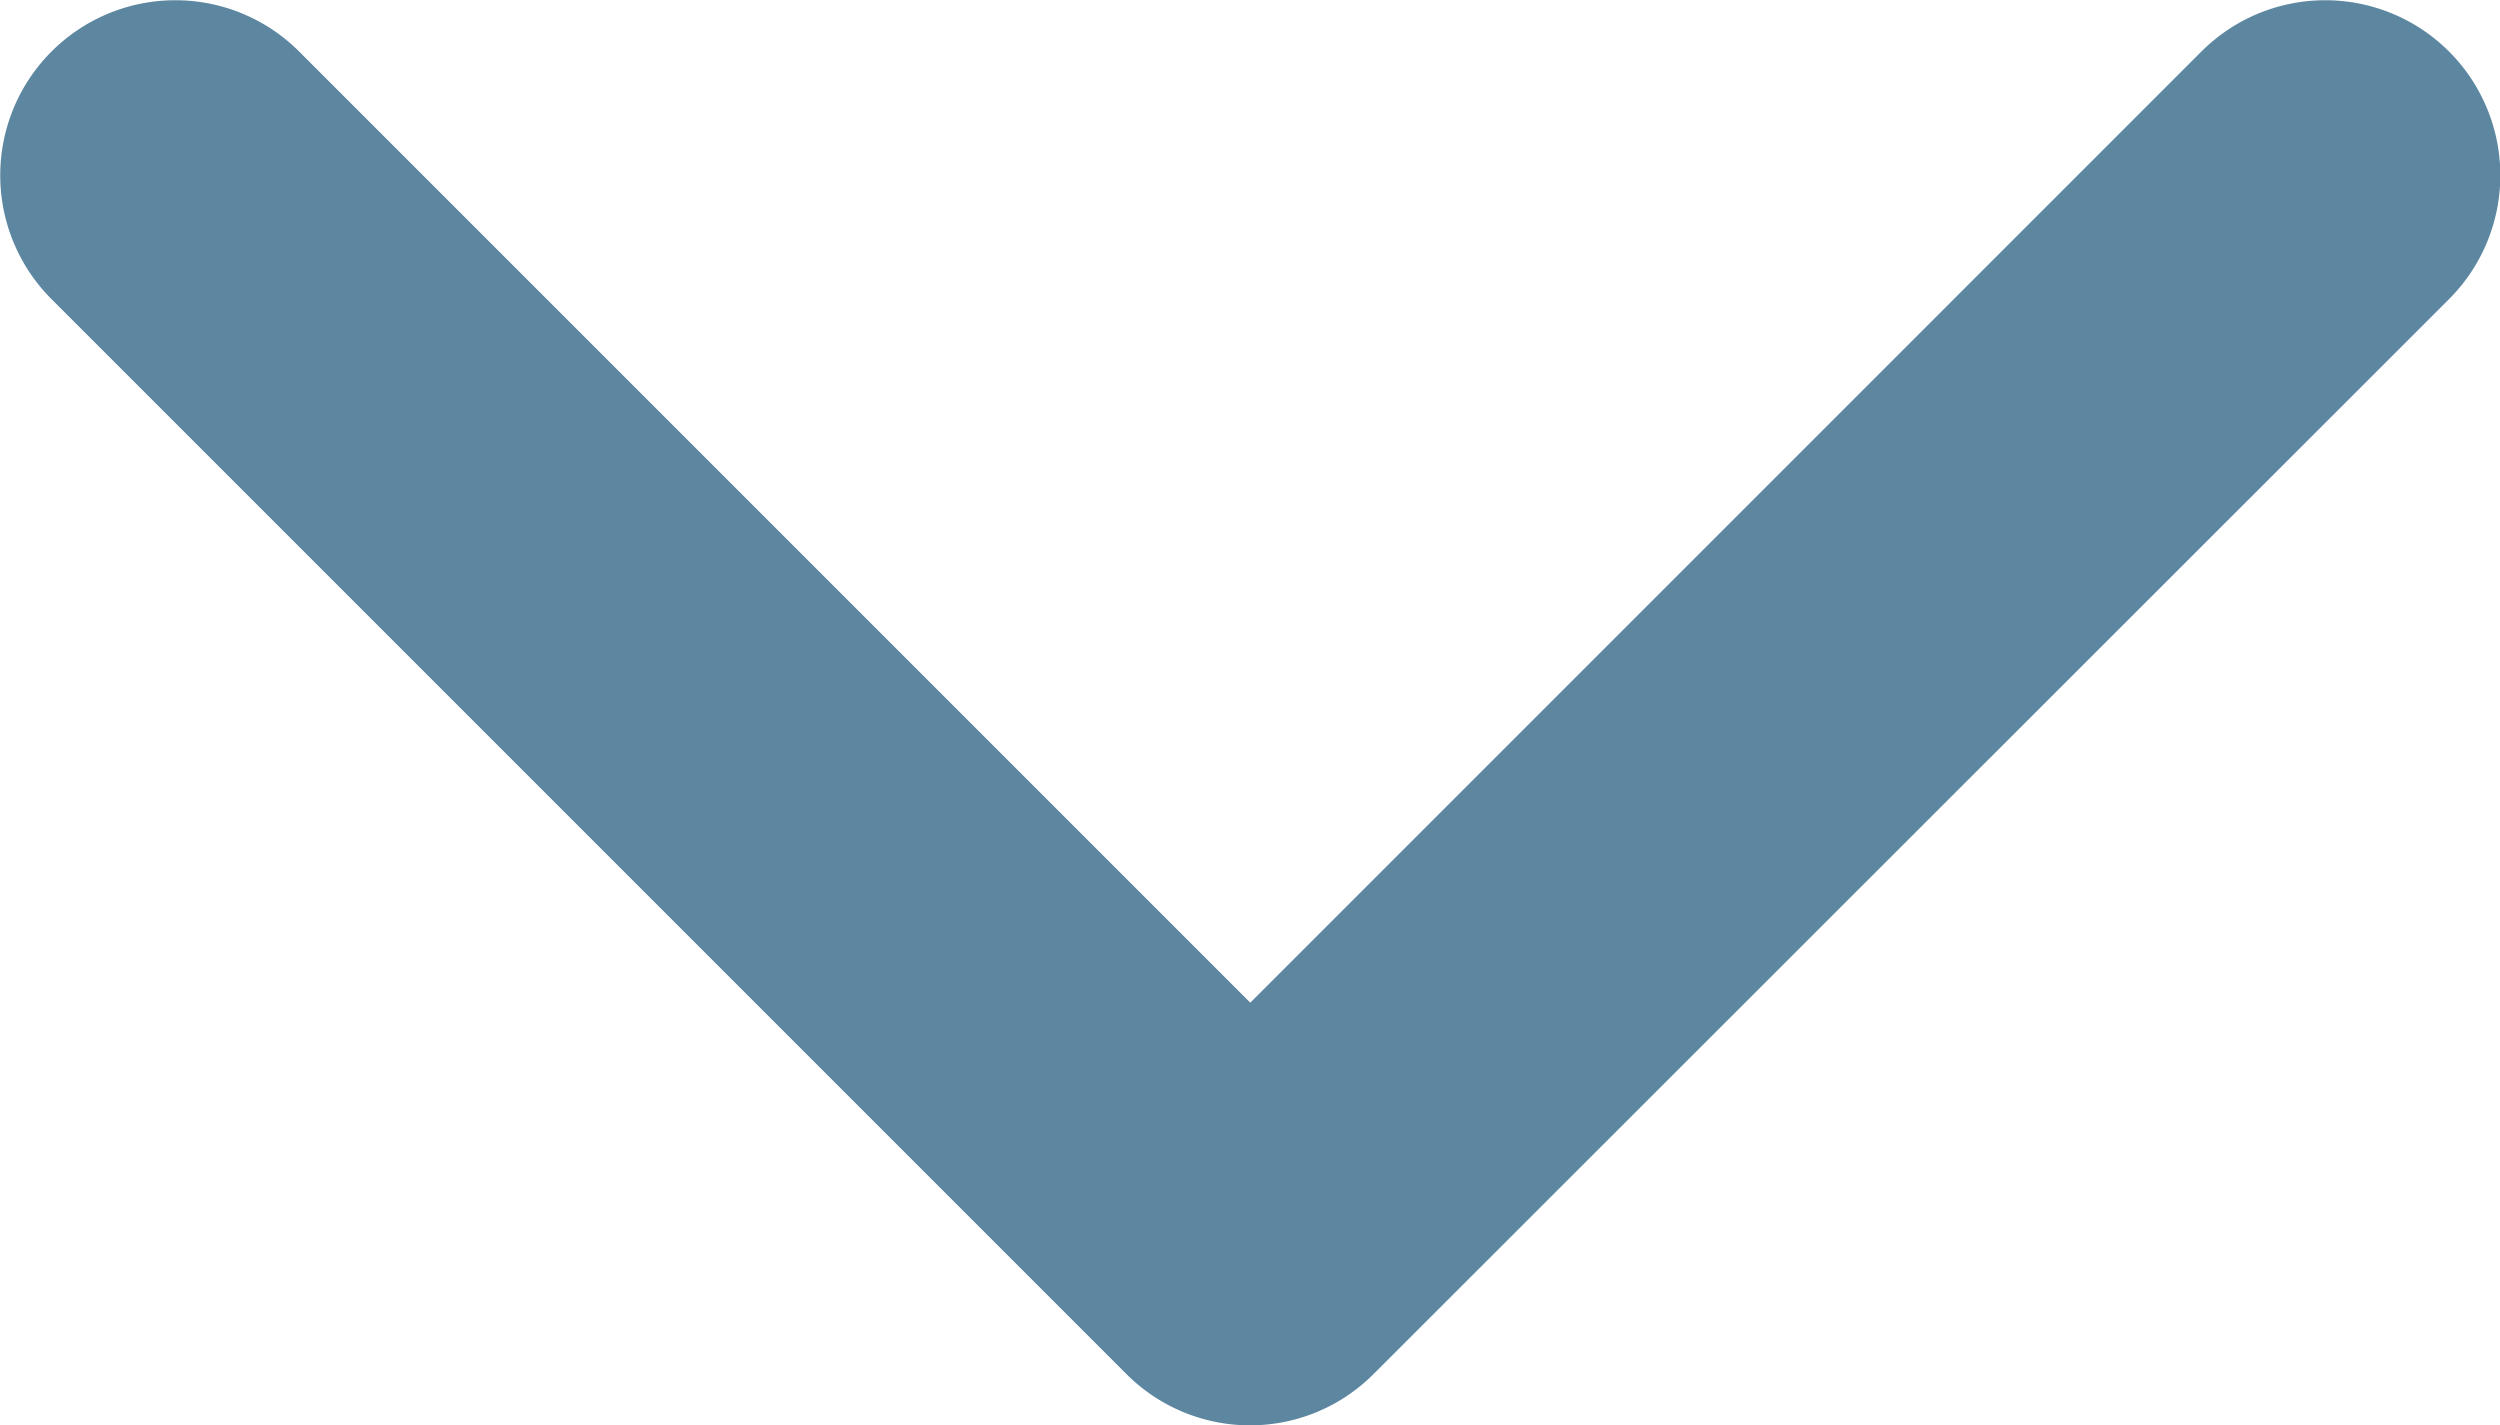
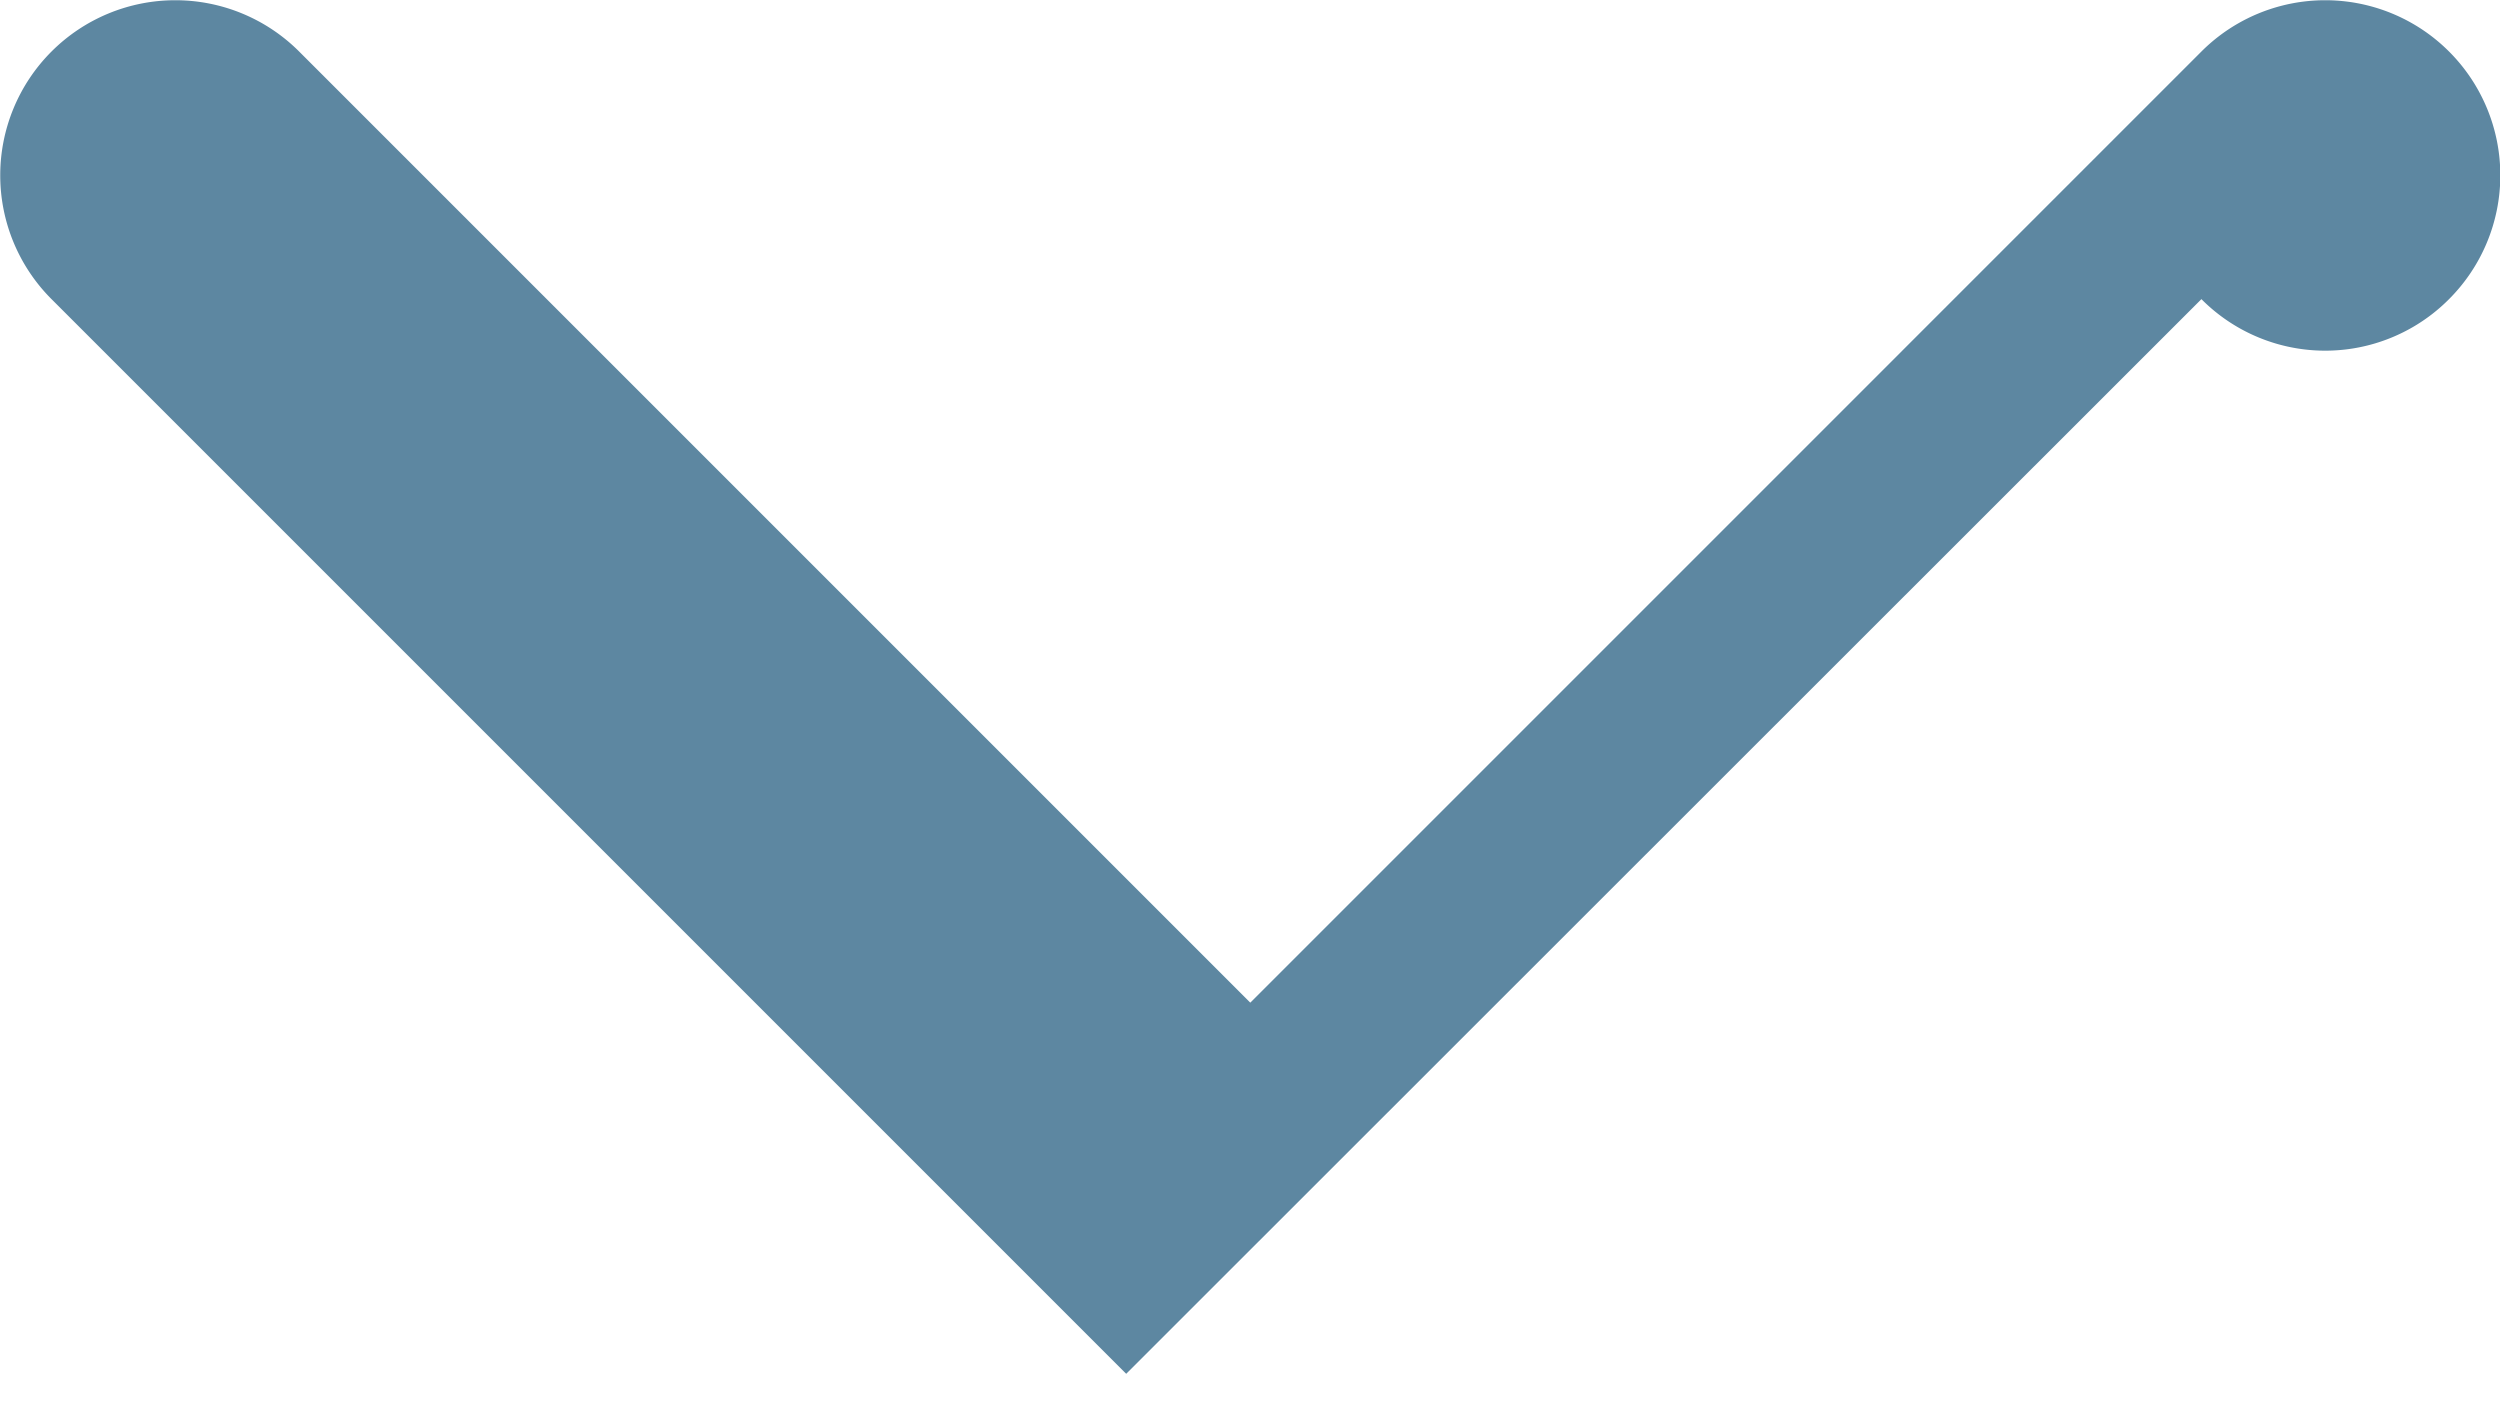
<svg xmlns="http://www.w3.org/2000/svg" viewBox="0 0 45.13 25.73">
  <defs>
    <style>.cls-1{fill:#5d87a1;}</style>
  </defs>
  <title>icon_dropdown_arrow</title>
  <g id="Layer_2" data-name="Layer 2">
    <g id="Layer_1-2" data-name="Layer 1">
-       <path class="cls-1" d="M20.33,24.8.93,5.4A3.16,3.16,0,0,1,5.4.93L22.57,18.1,39.74.93A3.16,3.16,0,0,1,44.21,5.4L24.8,24.8a3.15,3.15,0,0,1-4.47,0Z" />
+       <path class="cls-1" d="M20.33,24.8.93,5.4A3.16,3.16,0,0,1,5.4.93L22.57,18.1,39.74.93A3.16,3.16,0,0,1,44.21,5.4a3.15,3.15,0,0,1-4.47,0Z" />
    </g>
  </g>
</svg>